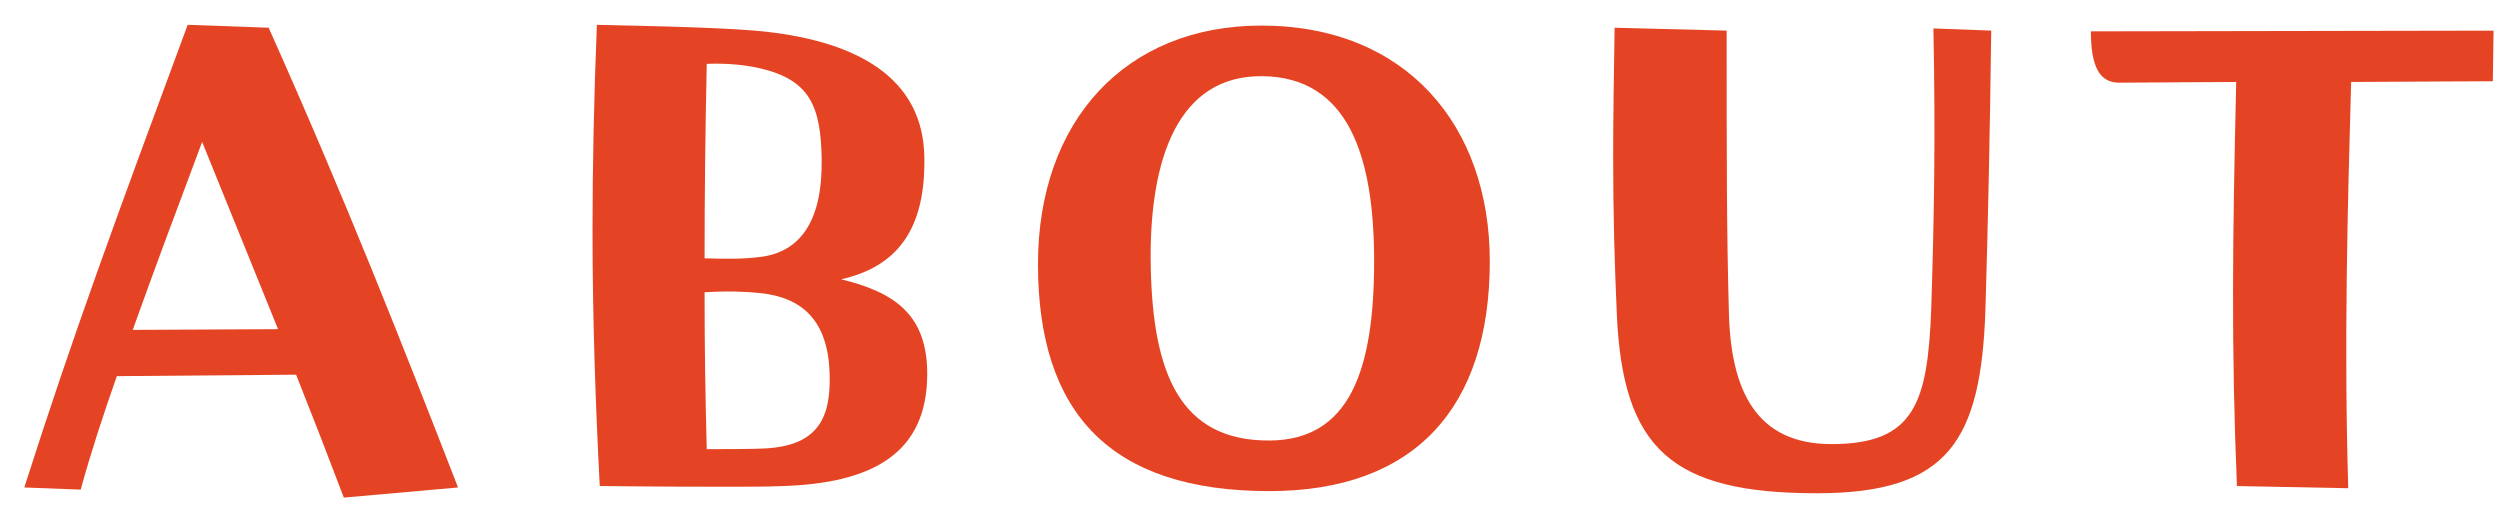
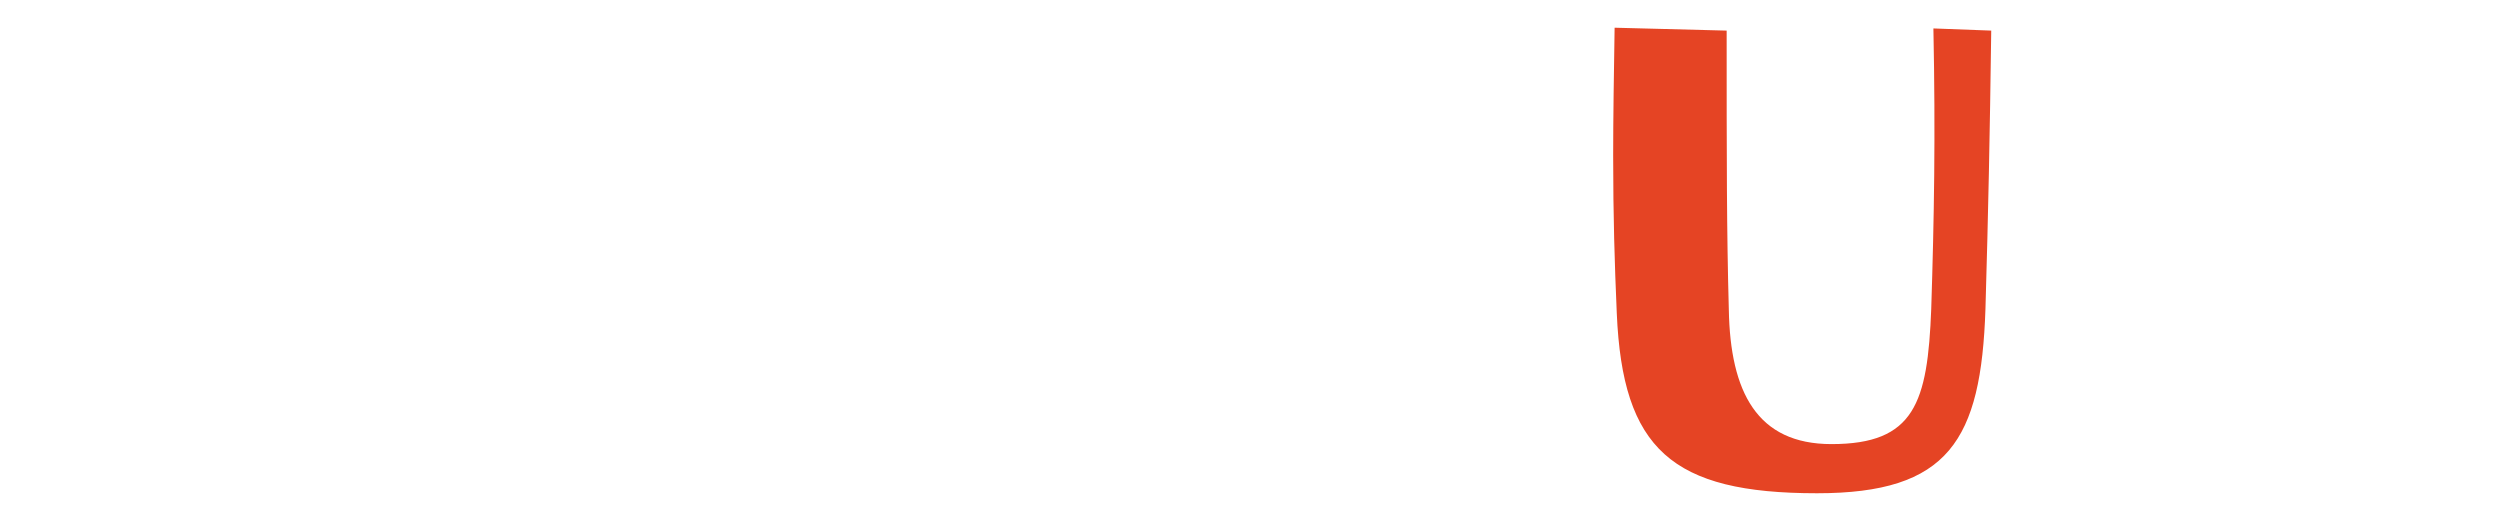
<svg xmlns="http://www.w3.org/2000/svg" width="83" height="17" viewBox="0 0 83 17" fill="none">
-   <path d="M69.418 1.041L82.786 1.017L82.762 2.697L78.058 2.721C77.938 6.993 77.818 11.433 77.962 16.209L74.266 16.137C74.074 11.505 74.122 7.905 74.242 2.721L70.354 2.745C69.706 2.745 69.418 2.217 69.418 1.041Z" fill="#E54424" />
  <path d="M60.325 16.376C55.501 16.376 53.869 14.912 53.677 10.4C53.605 8.744 53.557 7.184 53.557 5.168C53.557 3.944 53.581 2.408 53.605 0.92L57.325 1.016C57.325 5.24 57.325 7.664 57.397 10.28C57.445 13.016 58.333 14.744 60.805 14.744C63.565 14.744 63.997 13.376 64.117 10.256C64.213 7.232 64.261 4.52 64.189 0.944L66.109 1.016C66.061 4.592 66.013 6.968 65.917 10.256C65.773 14.624 64.693 16.376 60.325 16.376Z" fill="#E54424" />
-   <path d="M34.461 8.769C34.461 4.017 37.365 0.849 41.877 0.849C46.677 0.849 49.461 4.161 49.461 8.673C49.461 13.545 46.965 16.305 42.141 16.305C36.861 16.305 34.461 13.713 34.461 8.769ZM45.621 8.673C45.621 5.217 44.781 2.553 41.901 2.529C39.141 2.505 38.133 5.217 38.205 8.865C38.277 12.345 39.141 14.649 42.165 14.625C44.781 14.601 45.621 12.345 45.621 8.673Z" fill="#E54424" />
-   <path d="M30.784 12.416C30.784 15.104 28.888 16.04 26.008 16.136C25.432 16.16 24.904 16.16 24.232 16.16C23.296 16.16 22.048 16.16 19.912 16.136C19.768 13.352 19.672 10.568 19.672 7.64C19.672 5.456 19.72 3.224 19.816 0.824C23.32 0.896 24.856 0.968 25.72 1.088C28.792 1.496 30.64 2.792 30.688 5.192C30.736 7.544 29.848 8.84 27.928 9.272C29.68 9.704 30.784 10.424 30.784 12.416ZM27.28 5.312C27.256 3.536 26.896 2.648 25.216 2.264C24.688 2.144 24.088 2.096 23.464 2.12C23.416 4.328 23.392 6.584 23.392 8.576C24.184 8.6 24.688 8.6 25.264 8.528C26.56 8.36 27.304 7.352 27.28 5.312ZM25.408 14.888C27.112 14.792 27.592 13.928 27.544 12.416C27.496 10.688 26.68 9.872 25.216 9.728C24.76 9.68 24.136 9.656 23.392 9.704C23.392 11.456 23.416 13.112 23.464 14.912C23.944 14.912 24.976 14.912 25.408 14.888Z" fill="#E54424" />
-   <path d="M15.207 16.184L11.415 16.52C10.887 15.128 10.383 13.832 9.831 12.44L3.879 12.488C3.423 13.784 3.015 15.032 2.679 16.256L0.807 16.184C2.415 11.144 3.831 7.304 6.231 0.824L8.919 0.92C11.487 6.656 13.359 11.432 15.207 16.184ZM4.407 10.952L9.231 10.928L6.711 4.712C5.919 6.824 5.127 8.936 4.407 10.952Z" fill="#E54424" />
</svg>